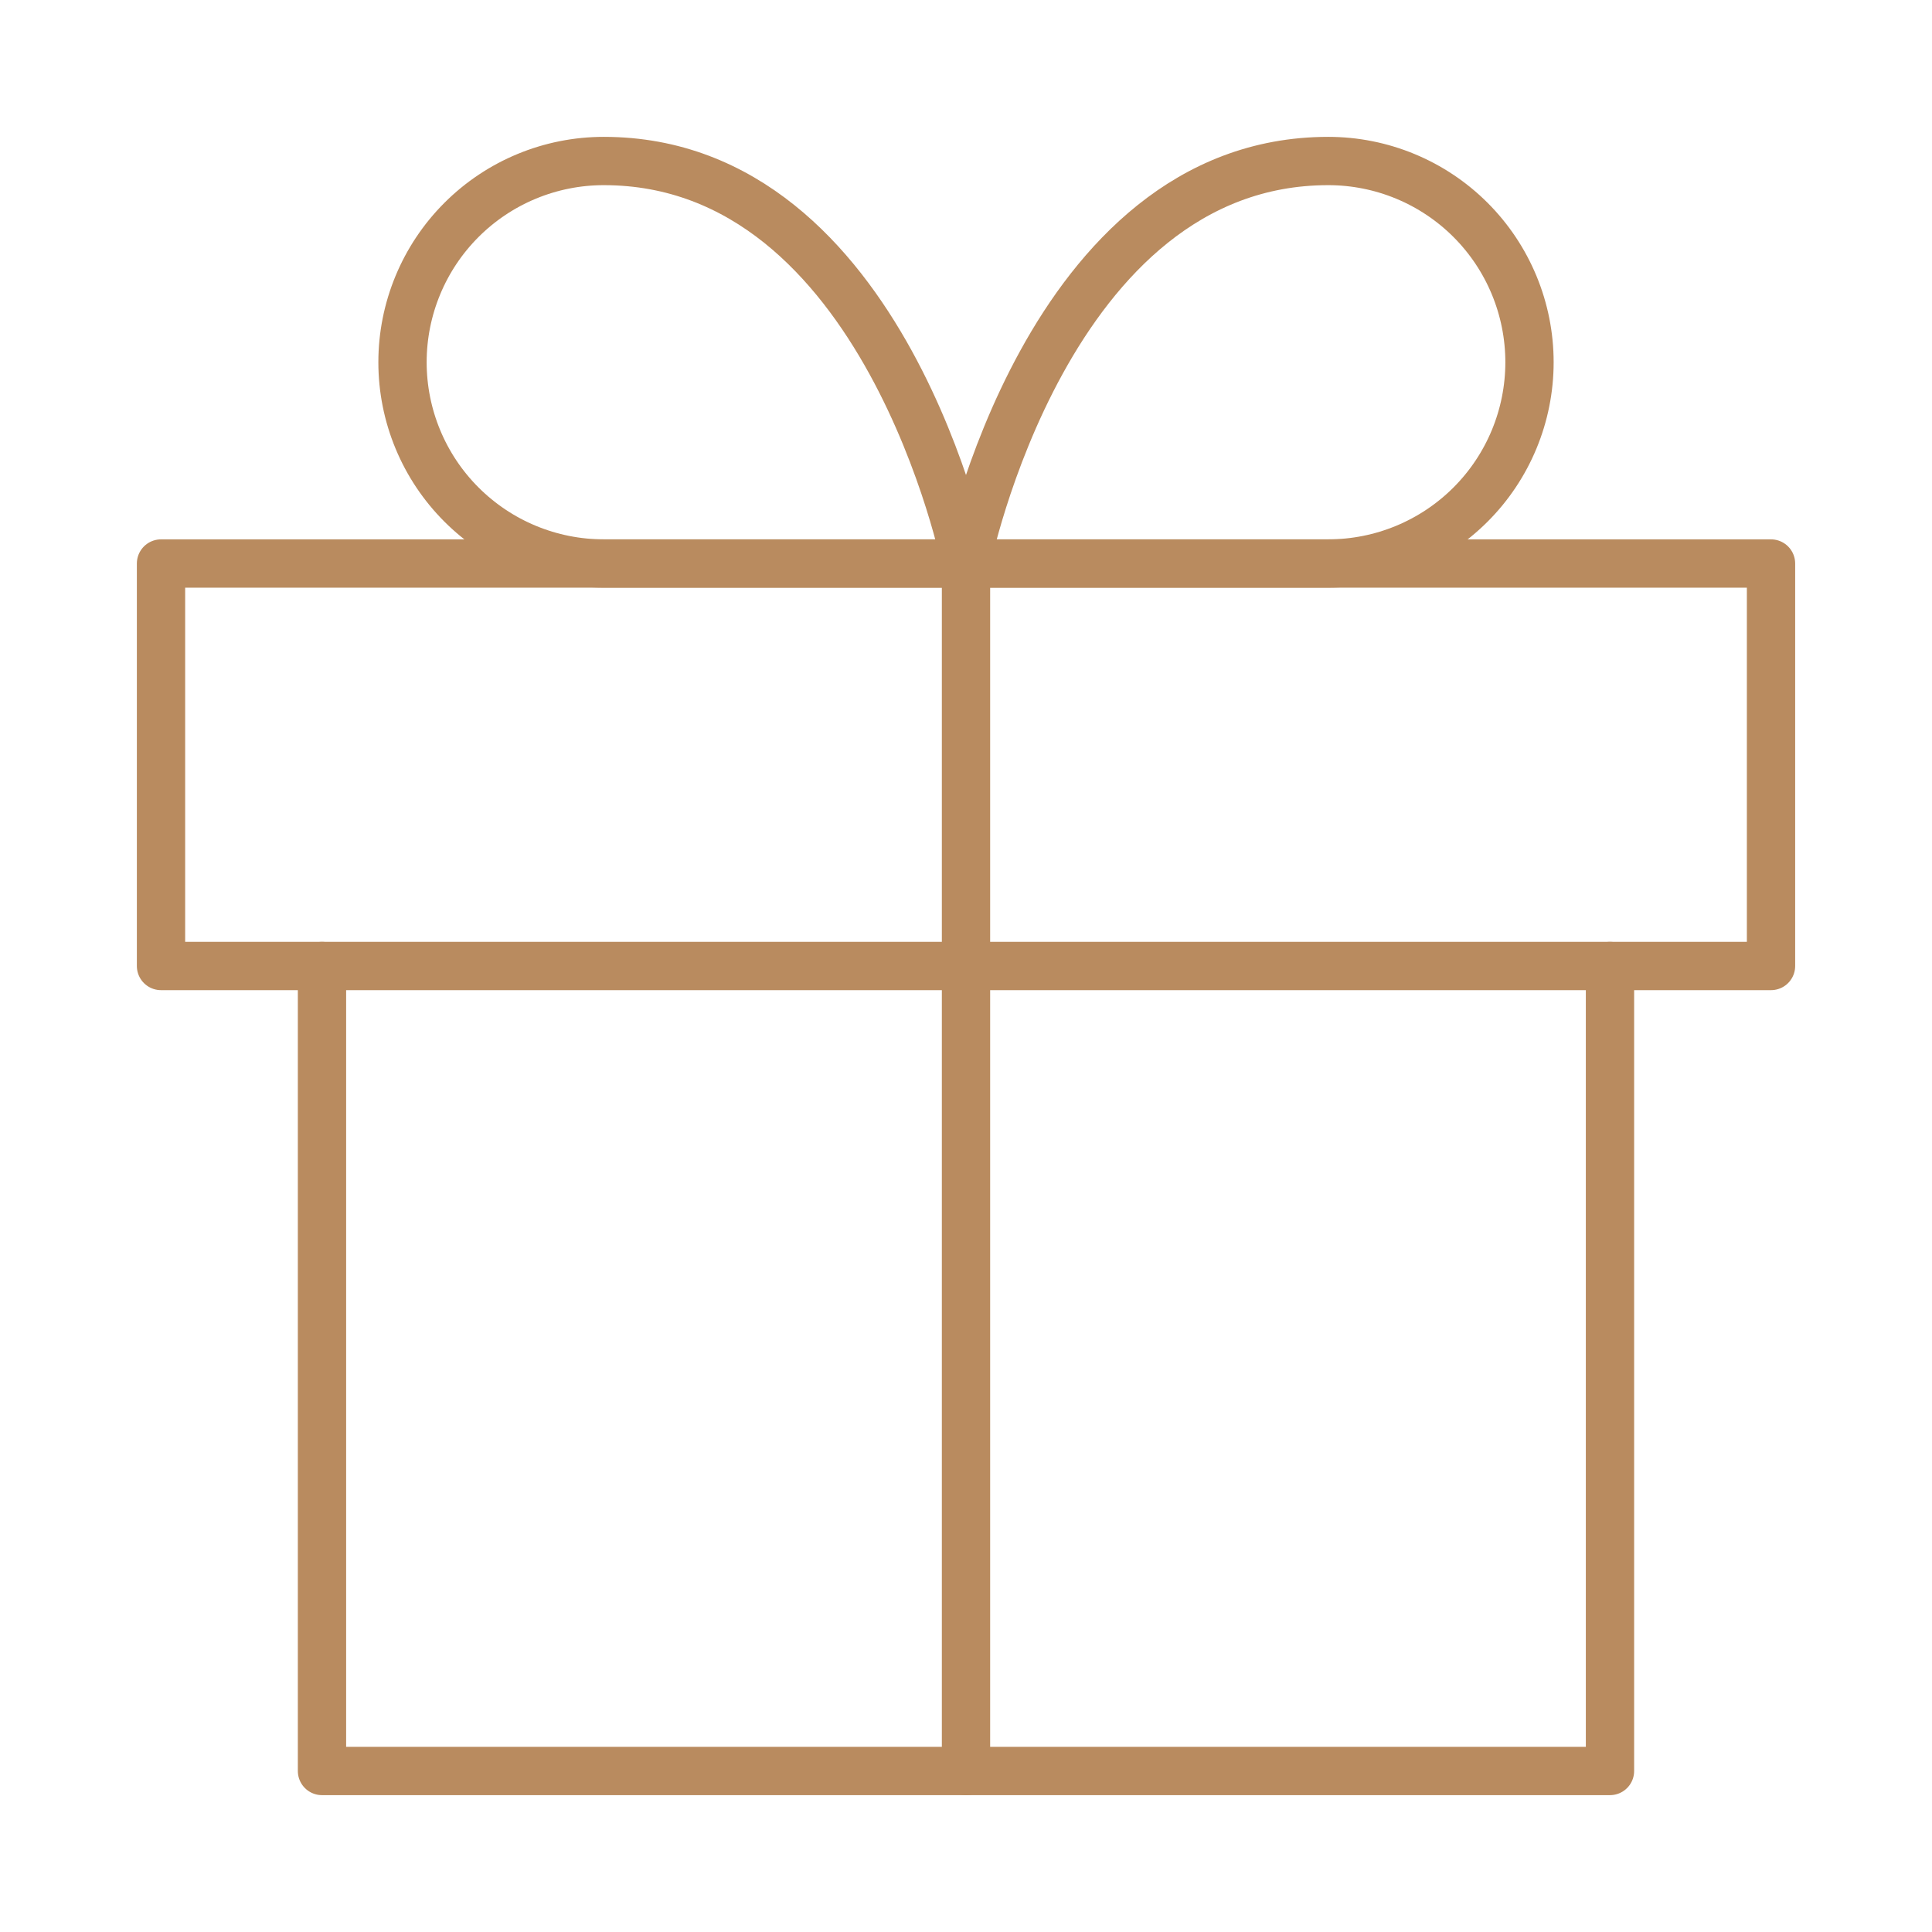
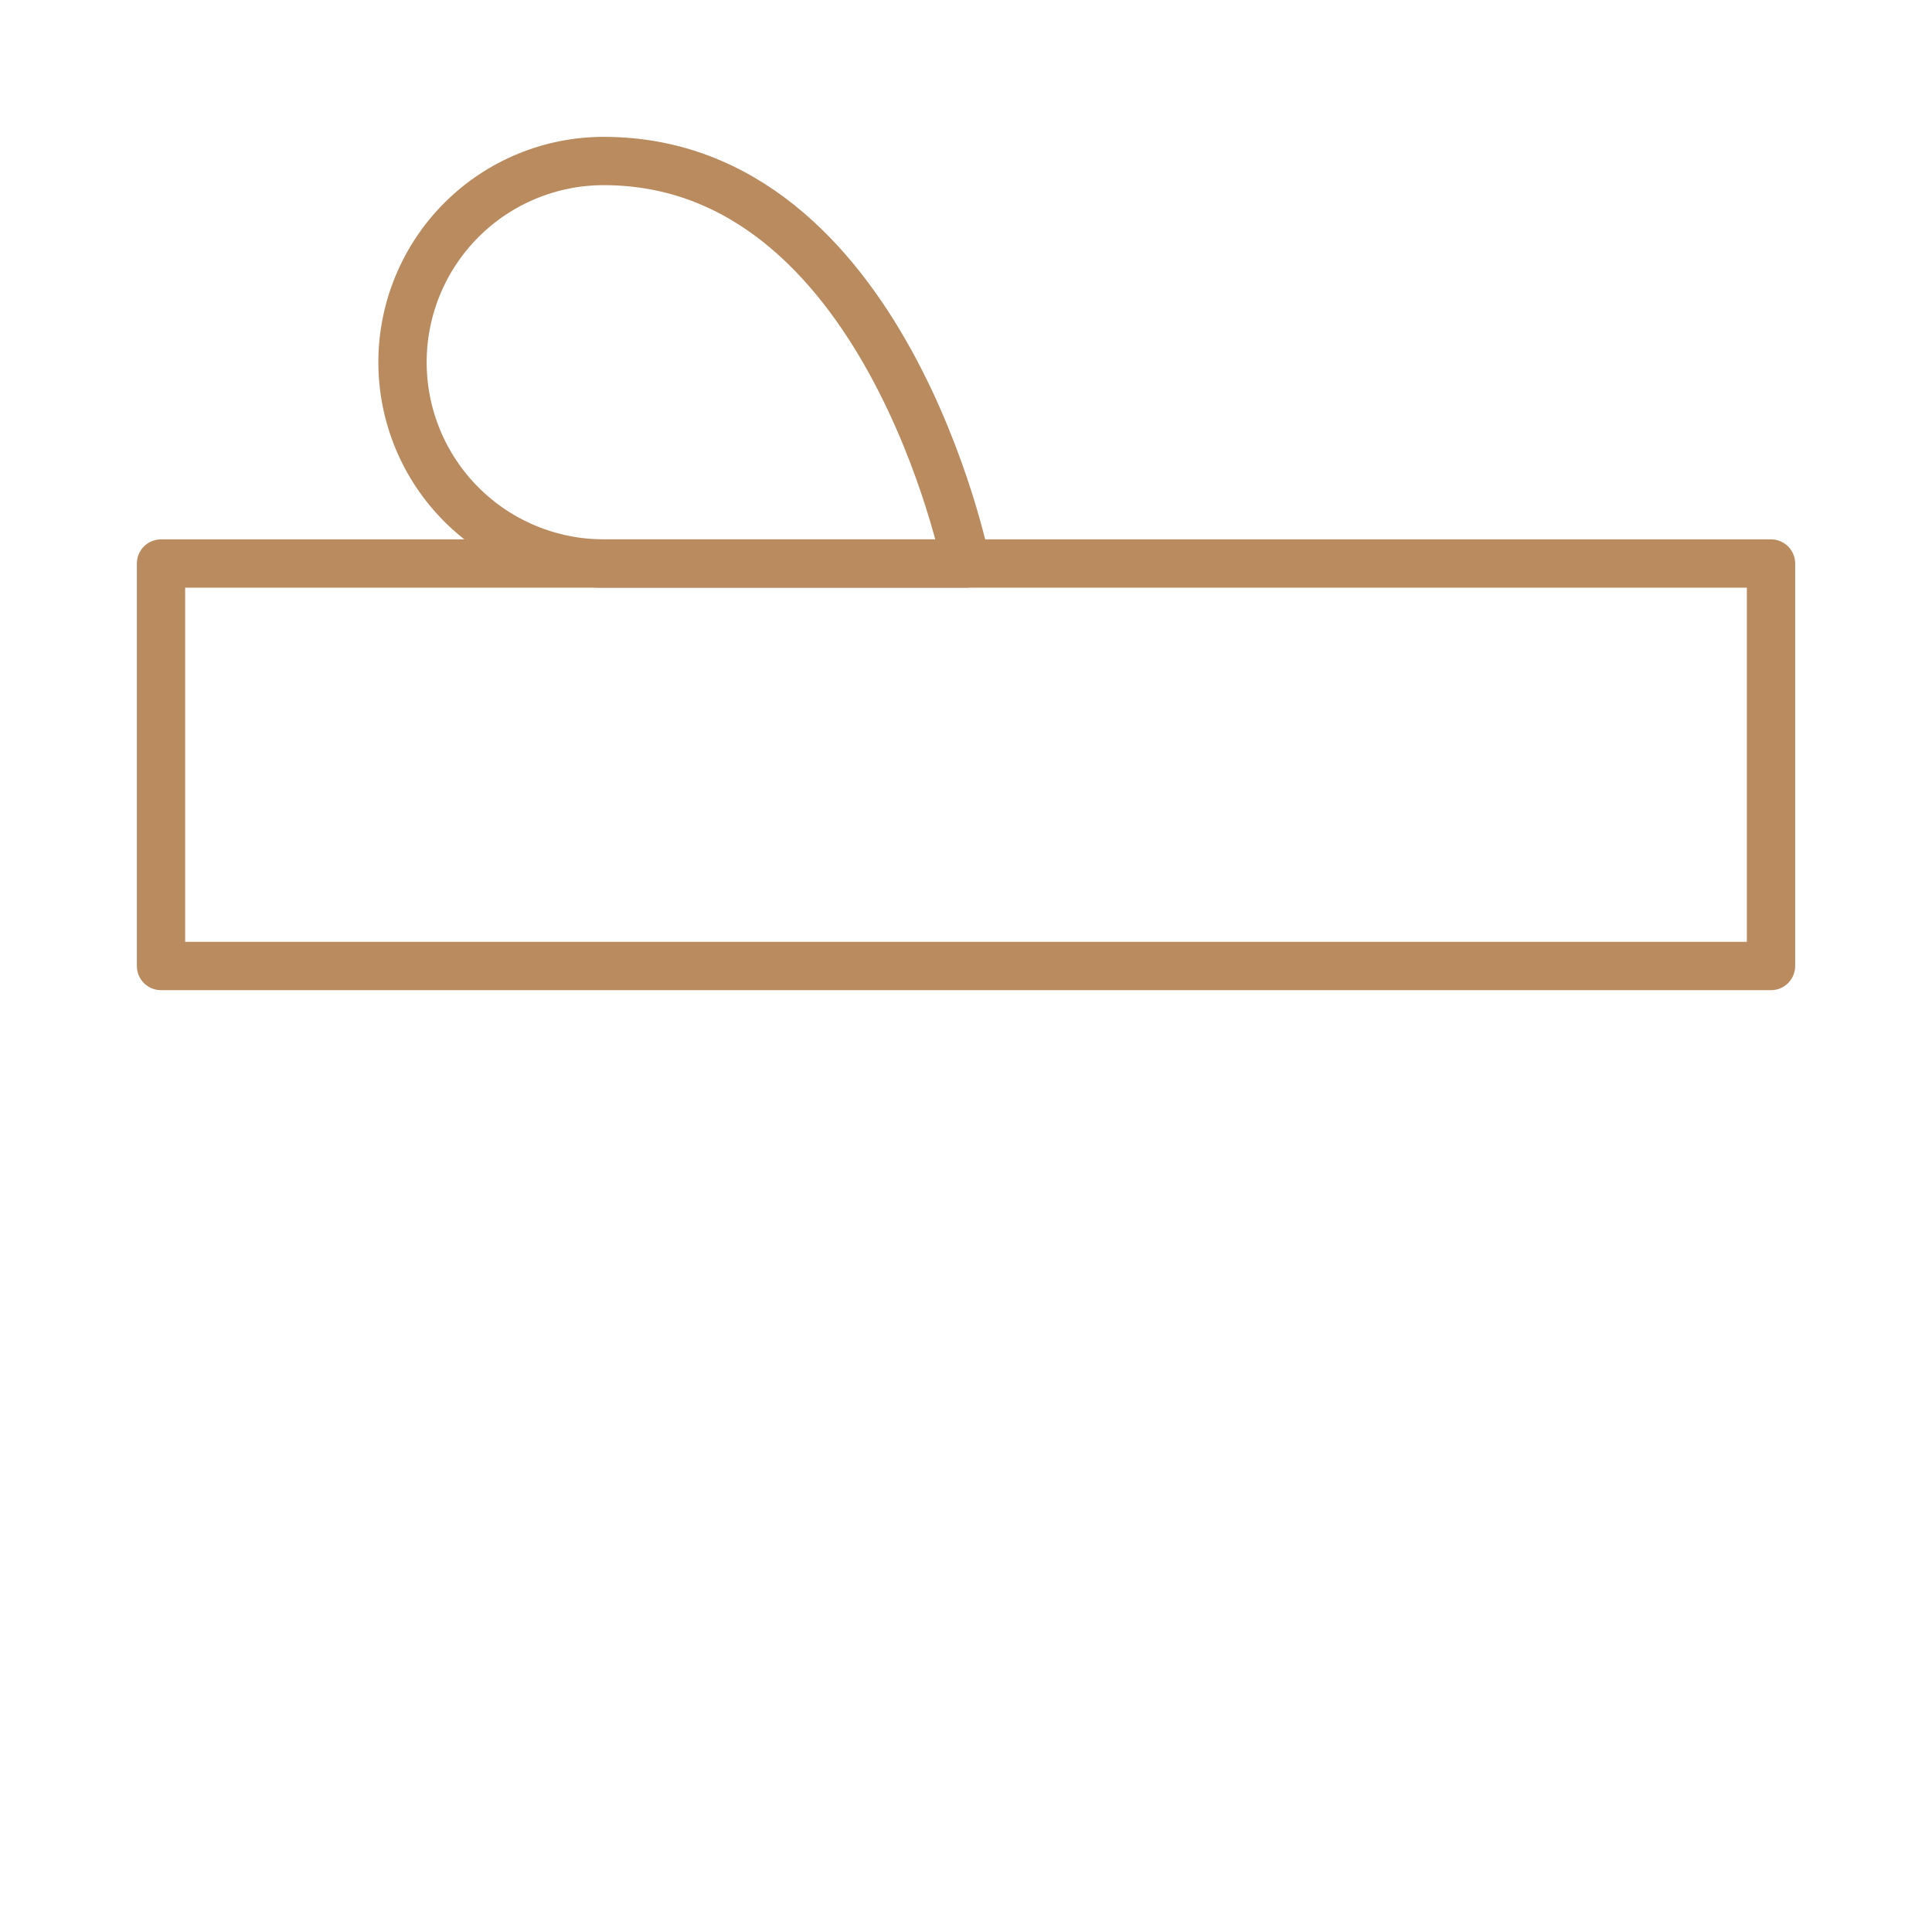
<svg xmlns="http://www.w3.org/2000/svg" width="80" height="80" viewBox="0 0 80 80" fill="none">
-   <path d="M66.666 40V73.333H13.333V40" stroke="#B98B5F" stroke-width="2" stroke-linecap="round" stroke-linejoin="round" />
  <path d="M73.334 23.334H6.667V40H73.334V23.334Z" stroke="#B98B5F" stroke-width="2" stroke-linecap="round" stroke-linejoin="round" />
-   <path d="M40 73.334V23.334" stroke="#B98B5F" stroke-width="2" stroke-linecap="round" stroke-linejoin="round" />
  <path d="M40 23.333H25C22.79 23.333 20.671 22.455 19.108 20.892C17.545 19.33 16.667 17.21 16.667 15C16.667 12.79 17.545 10.67 19.108 9.107C20.671 7.544 22.79 6.667 25 6.667C36.667 6.667 40 23.333 40 23.333Z" stroke="#B98B5F" stroke-width="2" stroke-linecap="round" stroke-linejoin="round" />
-   <path d="M40 23.333H55C57.21 23.333 59.33 22.455 60.893 20.892C62.455 19.33 63.333 17.21 63.333 15C63.333 12.79 62.455 10.67 60.893 9.107C59.33 7.544 57.21 6.667 55 6.667C43.333 6.667 40 23.333 40 23.333Z" stroke="#B98B5F" stroke-width="2" stroke-linecap="round" stroke-linejoin="round" />
</svg>